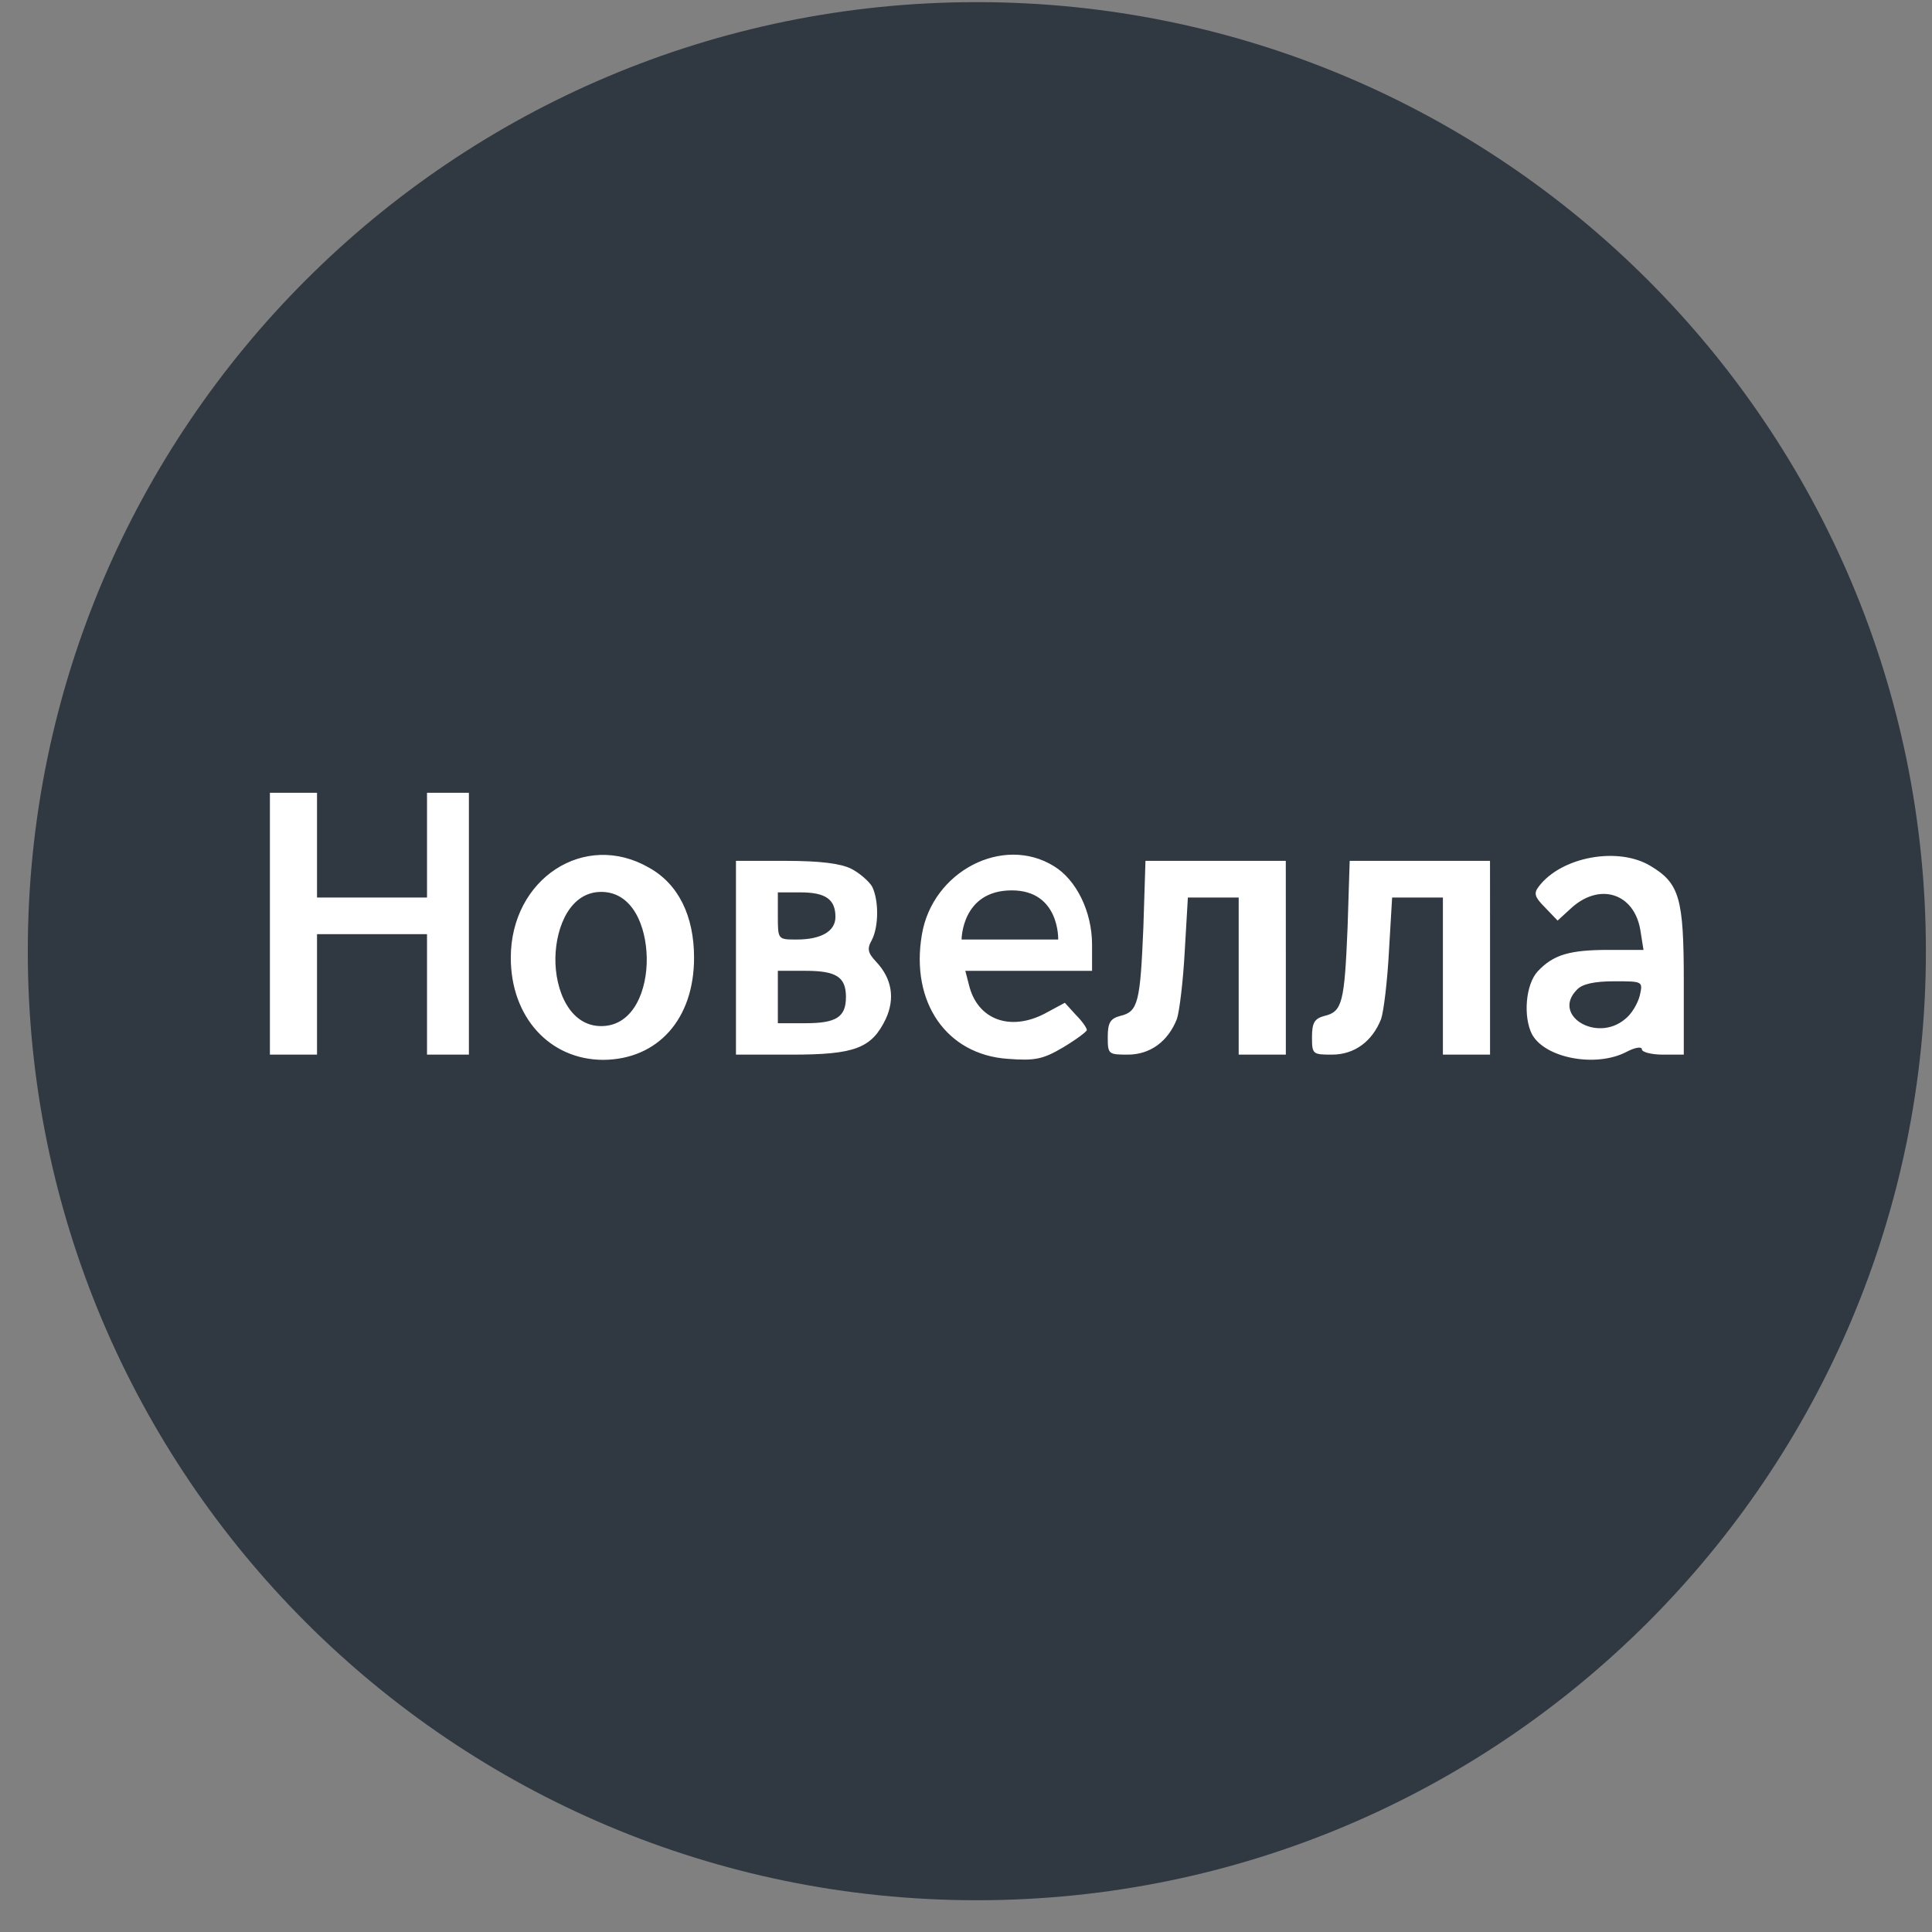
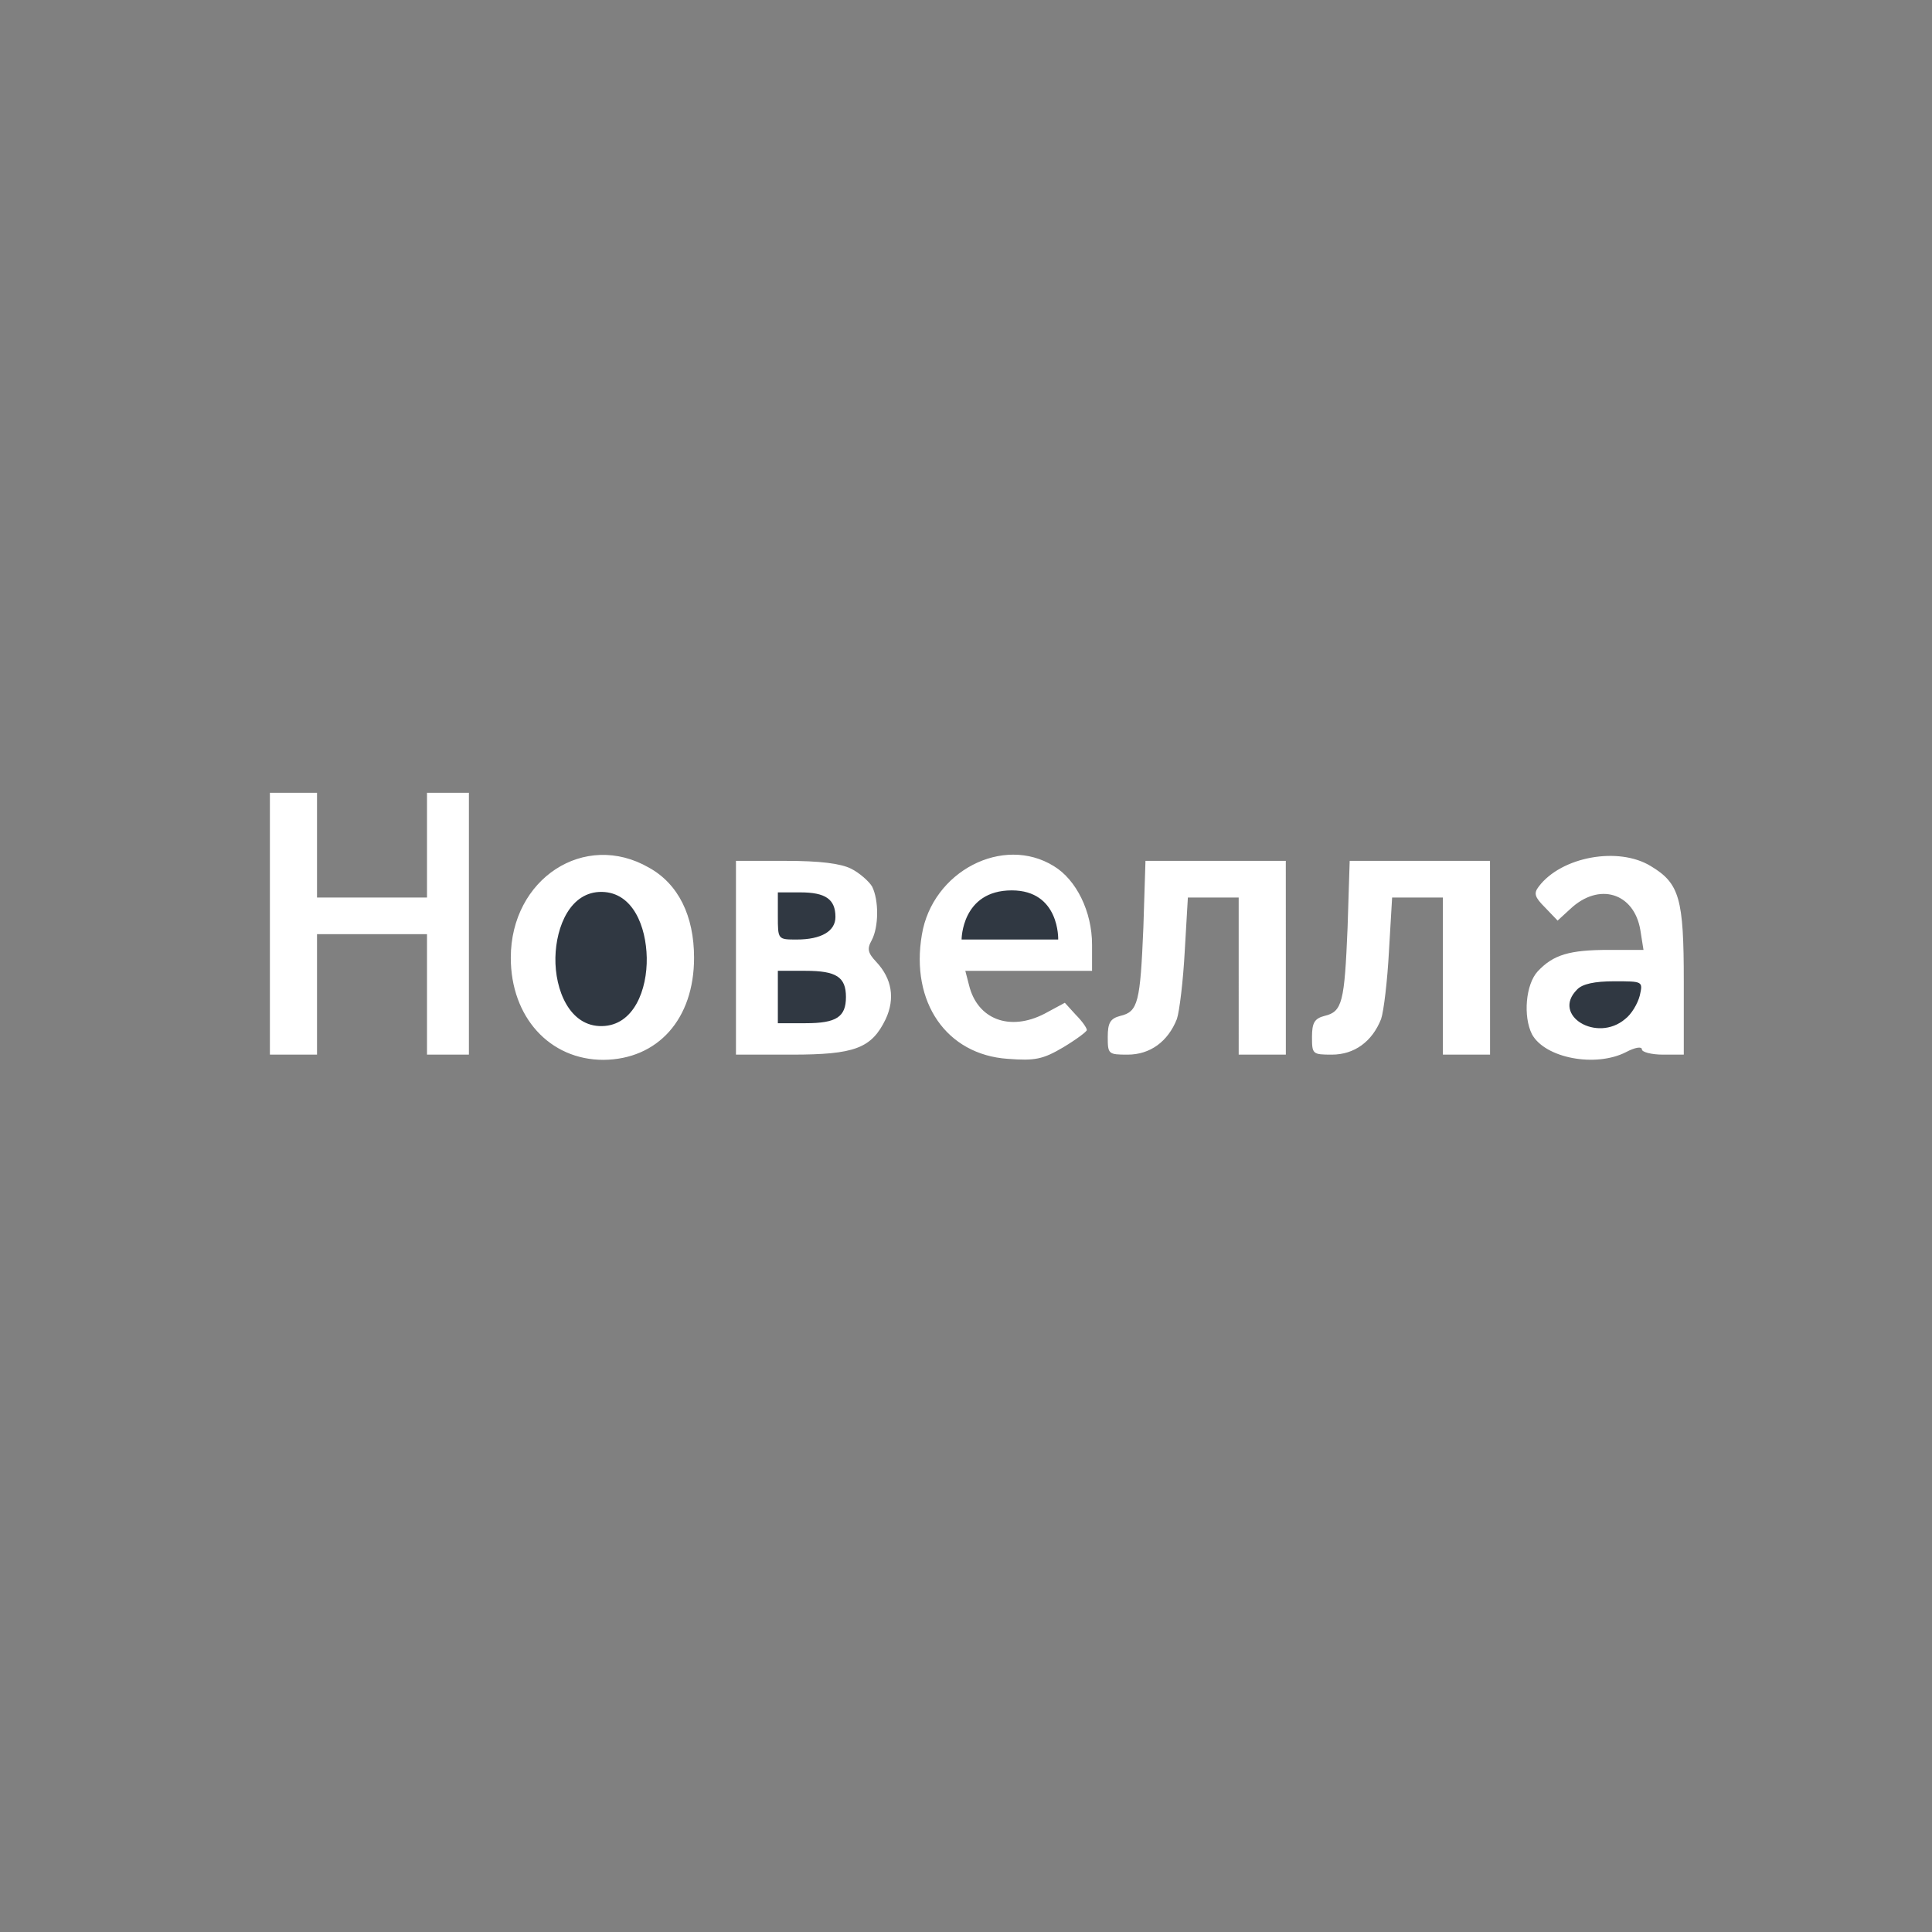
<svg xmlns="http://www.w3.org/2000/svg" width="57" height="57" fill="none" viewBox="0 0 57 57">
  <rect x="0" y="0" width="57" height="57" fill="#808080" stroke="none" />
  <g clip-path="url(#a)">
-     <path fill="#303842" d="M56.82 28.063c0-15.464-12.536-28-28-28s-28 12.535-28 28 12.536 28 28 28 28-12.537 28-28" />
    <path fill="#fff" d="M9.353 24.935v1.545h3.245v-3.09h1.236v7.725h-1.236v-3.554H9.353v3.554h-1.39V23.39h1.39zm9.795.664c.866.48 1.329 1.422 1.329 2.658 0 1.807-1.066 2.997-2.673 3.012-1.591 0-2.734-1.266-2.734-3.012 0-2.333 2.178-3.755 4.078-2.658m11.943-.046c.665.402 1.128 1.344 1.128 2.317v.773H28.48l.108.417c.247 1.02 1.205 1.375 2.225.85l.603-.325.324.356c.185.185.325.386.325.448 0 .046-.31.278-.696.51-.602.355-.834.401-1.637.34-1.808-.124-2.874-1.669-2.534-3.662.309-1.87 2.395-2.951 3.893-2.024m17.613 0c.85.51.973.958.973 3.399v2.163h-.618c-.34 0-.618-.077-.618-.154 0-.093-.2-.062-.463.077-.896.463-2.395.185-2.781-.526-.263-.525-.186-1.467.17-1.854.463-.494.942-.633 2.101-.633h1.02l-.093-.587c-.185-1.097-1.22-1.421-2.07-.618l-.371.34-.37-.386c-.31-.31-.34-.418-.186-.618.664-.881 2.348-1.19 3.306-.603m-23.592.077c.247.124.525.371.618.526.2.401.2 1.19-.015 1.59-.14.248-.109.372.139.634.463.495.556 1.082.278 1.684-.418.866-.912 1.051-2.781 1.051h-1.638v-5.717h1.468c1.02 0 1.622.078 1.931.232m12.824 2.627v2.858h-1.391V26.48h-1.499l-.092 1.576c-.047.88-.155 1.777-.232 2.008-.263.665-.788 1.051-1.452 1.051-.572 0-.588-.015-.588-.525 0-.417.078-.541.371-.618.526-.124.587-.402.68-2.611l.062-1.963h4.14zm6.025 0v2.858H42.57V26.48h-1.498l-.093 1.576c-.046.88-.154 1.777-.232 2.008-.262.665-.788 1.051-1.452 1.051-.572 0-.587-.015-.587-.525 0-.417.077-.541.37-.618.526-.124.588-.402.68-2.611l.062-1.963h4.14z" />
    <path fill="#303842" d="M17.761 26.314c-.928-.017-1.356 1.01-1.375 1.938-.018.955.42 2.04 1.375 2.021.942-.017 1.338-1.078 1.32-2.02-.018-.916-.405-1.921-1.32-1.939M28.37 27.719h2.85s.048-1.45-1.37-1.45c-1.48 0-1.48 1.45-1.48 1.45M46.526 29.198c-.757.757.587 1.576 1.421.866.185-.14.37-.449.433-.696.092-.417.092-.417-.757-.417-.572 0-.943.077-1.097.247M22.949 27.024c0 .695 0 .695.556.695.726 0 1.143-.247 1.143-.665 0-.525-.293-.726-1.035-.726h-.664zM22.949 29.415v.773h.819c.911 0 1.19-.186 1.19-.773s-.279-.773-1.19-.773h-.819z" />
  </g>
  <defs>
    <clipPath id="a">
      <path fill="#fff" d="M.82.063h56v56h-56z" />
    </clipPath>
  </defs>
</svg>